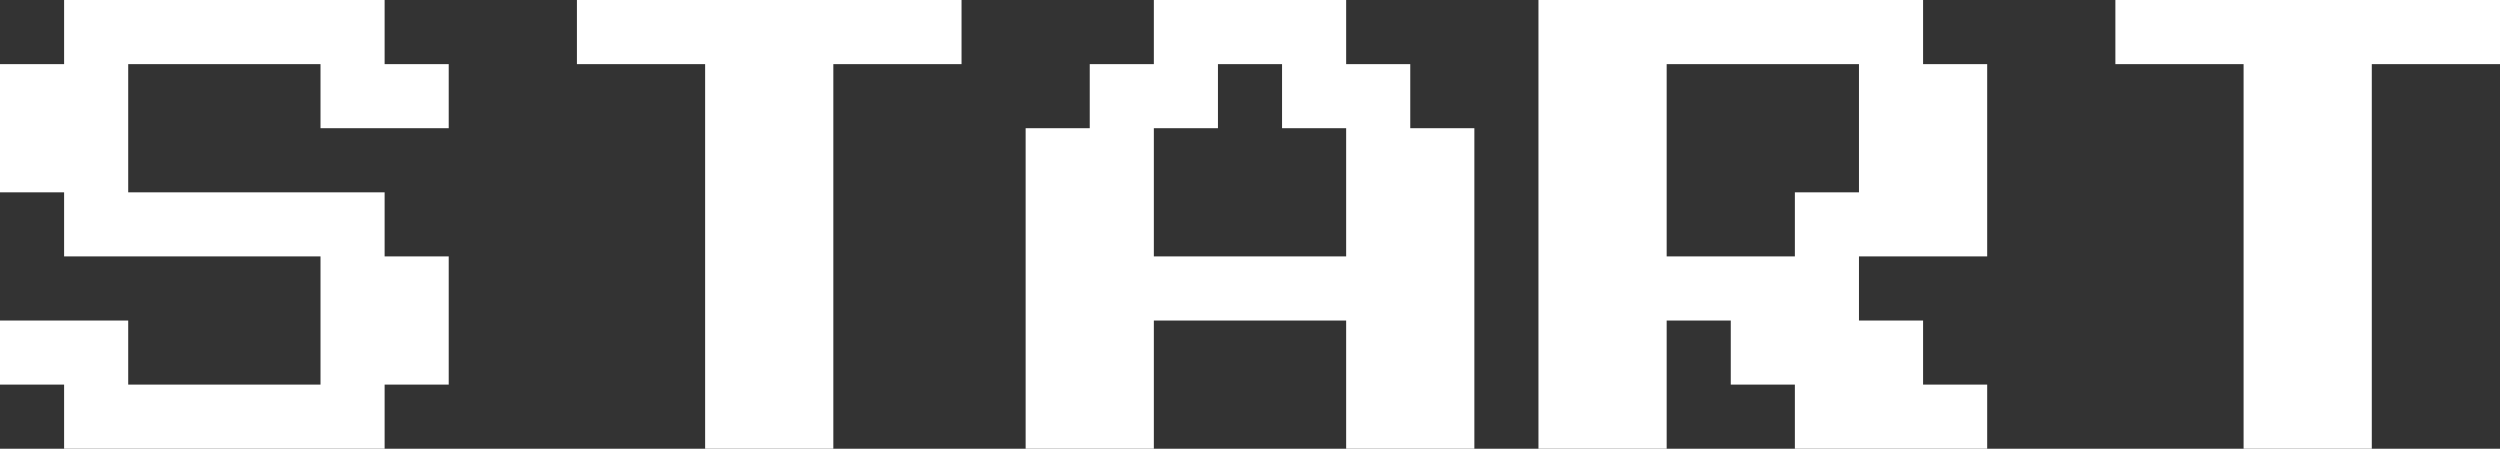
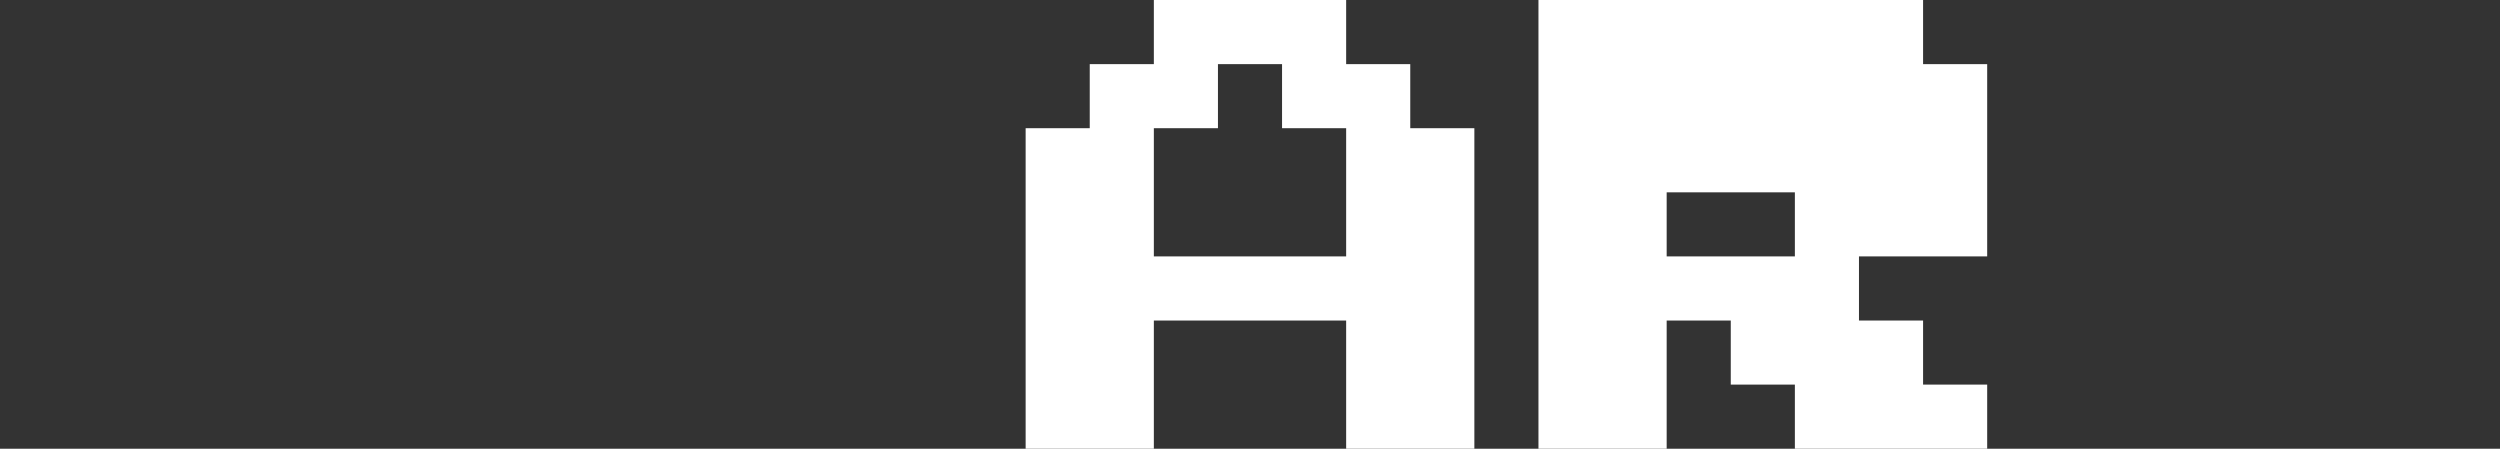
<svg xmlns="http://www.w3.org/2000/svg" width="390" height="70" viewBox="0 0 390 70" fill="none">
  <rect x="0" y="0" width="390" height="70" fill="#333333" stroke="none" />
-   <path d="M10 70V60H0V50H20V60H50V40H10V30H0V10H10V0H60V10H70V20H50V10H20V30H60V40H70V60H60V70H10Z" fill="white" />
-   <path d="M110 70V10H90V0H150V10H130V70H110Z" fill="white" />
  <path d="M160 70V20H170V10H180V0H210V10H220V20H230V70H210V50H180V70H160ZM180 40H210V20H200V10H190V20H180V40Z" fill="white" />
-   <path d="M240 70V0H300V10H310V40H290V50H300V60H310V70H280V60H270V50H260V70H240ZM260 40H280V30H290V10H260V40Z" fill="white" />
-   <path d="M350 70V10H330V0H390V10H370V70H350Z" fill="white" />
+   <path d="M240 70V0H300V10H310V40H290V50H300V60H310V70H280V60H270V50H260V70H240ZM260 40H280V30H290H260V40Z" fill="white" />
</svg>